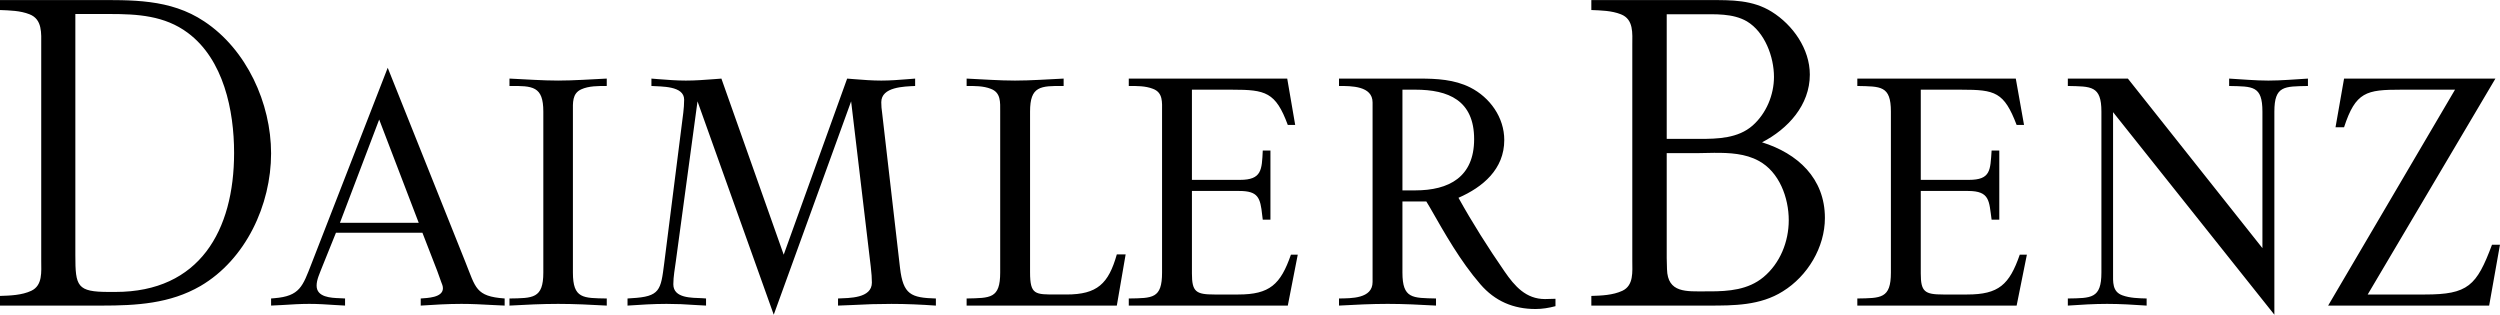
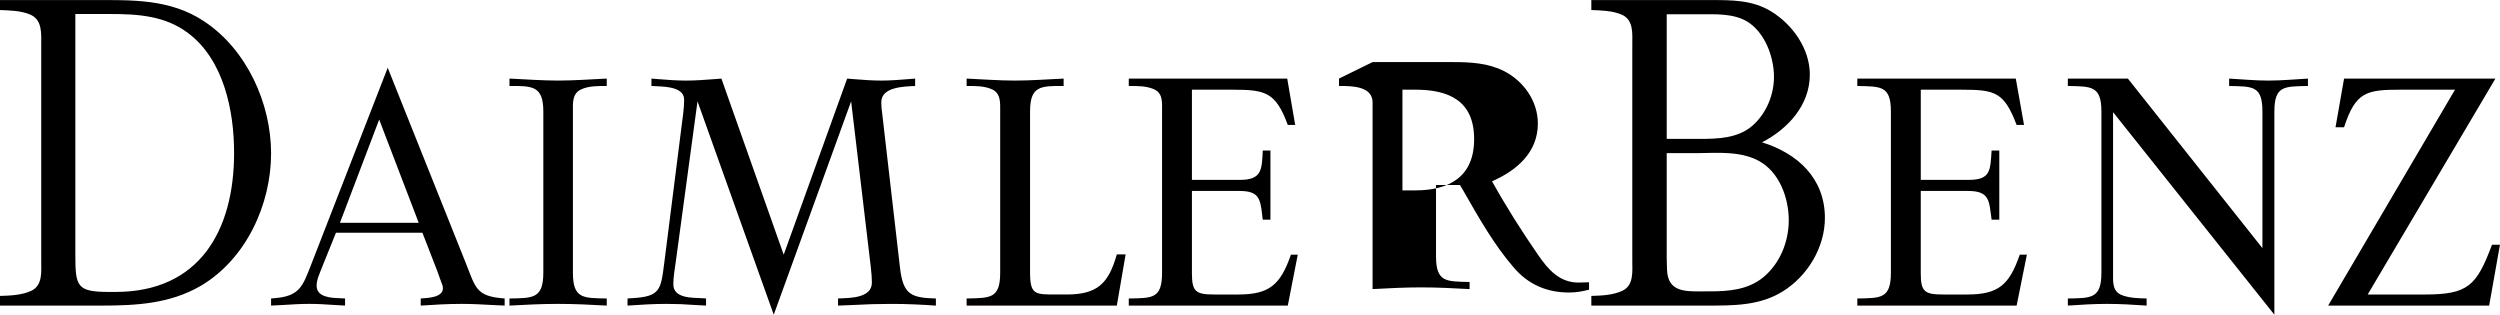
<svg xmlns="http://www.w3.org/2000/svg" xmlns:ns1="http://www.inkscape.org/namespaces/inkscape" xmlns:ns2="http://sodipodi.sourceforge.net/DTD/sodipodi-0.dtd" width="900.339" height="113.318" id="svg3013" version="1.1" ns1:version="0.48.3.1 r9886" ns2:docname="Neues Dokument 3">
  <defs id="defs3015" />
  <ns2:namedview id="base" pagecolor="#ffffff" bordercolor="#666666" borderopacity="1.0" ns1:pageopacity="0.0" ns1:pageshadow="2" ns1:zoom="0.35" ns1:cx="547.31254" ns1:cy="-152.53556" ns1:document-units="px" ns1:current-layer="layer1" showgrid="false" fit-margin-top="0" fit-margin-left="0" fit-margin-right="0" fit-margin-bottom="0" ns1:window-width="505" ns1:window-height="445" ns1:window-x="23" ns1:window-y="23" ns1:window-maximized="0" />
  <g ns1:label="Ebene 1" ns1:groupmode="layer" id="layer1" transform="translate(197.313,-266.508)">
    <g transform="matrix(4.098,0,0,4.098,-1271.814,1987.725)" id="g3037">
-       <path ns1:connector-curvature="0" d="m 22.688,57.719 0,1.094 c 1.074,0.044 2.229,0.063 3.25,0.469 1.426,0.557 1.281,2.101 1.281,3.375 l 0,23.719 c 0,1.172 0.176,2.686 -1.094,3.281 -1.025,0.483 -2.319,0.528 -3.438,0.562 l 0,1.062 11.188,0 c 3.779,0 7.494,-0.208 10.844,-2.156 4.971,-2.91 7.75,-8.913 7.75,-14.562 0,-5.513 -2.686,-11.419 -7.344,-14.5 -3.76,-2.51 -8.003,-2.344 -12.344,-2.344 l -10.094,0 z m 174.812,0 0,1.094 c 1.055,0.044 2.229,0.063 3.25,0.469 1.426,0.557 1.25,2.101 1.25,3.375 l 0,23.719 c 0,1.172 0.176,2.686 -1.094,3.281 -1.045,0.483 -2.288,0.528 -3.406,0.562 l 0,1.062 12.844,0 c 2.812,0 5.707,0 8.188,-1.562 2.725,-1.68 4.625,-4.845 4.625,-8.062 0,-4.375 -3.01,-7.097 -6.906,-8.312 2.842,-1.465 5.25,-4.083 5.25,-7.438 0,-2.817 -1.858,-5.456 -4.188,-6.906 -2.1,-1.309 -4.4,-1.281 -6.812,-1.281 l -13,0 z M 30.969,59.25 l 3.781,0 c 3.047,0 6.019,0.173 8.562,2.062 3.95,2.93 5.094,8.554 5.094,13.188 0,8.535 -3.798,15.281 -13.031,15.281 l -0.719,0 c -3.506,0 -3.688,-0.604 -3.688,-4.031 l 0,-26.5 z m 174.812,0.031 3.594,0 c 1.714,0 3.671,-0.122 5.219,0.781 1.963,1.177 2.969,3.896 2.969,6.094 0,1.982 -0.845,4.016 -2.344,5.344 -1.602,1.411 -3.827,1.469 -5.844,1.469 l -3.594,0 0,-13.688 z m -140.5,5.875 -8.375,21.531 c -0.967,2.476 -1.27,3.552 -4.062,3.781 l -0.375,0.031 0,0.781 1.25,-0.062 c 0.986,-0.063 1.971,-0.125 2.938,-0.125 0.962,0 1.901,0.061 2.844,0.125 l 1.094,0.062 0,-0.781 -0.625,-0.031 c -0.908,-0.034 -2.5,-0.096 -2.5,-1.375 0,-0.669 0.333,-1.322 0.562,-1.938 l 1.562,-3.875 9.5,0 1.625,4.188 0.438,1.219 c 0.083,0.205 0.188,0.438 0.188,0.688 0,1.045 -1.725,1.066 -2.438,1.125 l 0,0.781 c 1.484,-0.098 2.965,-0.188 4.469,-0.188 1.138,0 2.28,0.061 3.438,0.125 l 1.312,0.062 0,-0.781 c -3.203,-0.229 -3.17,-1.168 -4.312,-4 L 65.281,65.156 z m 13.375,1.188 0,0.812 c 2.559,-0.02 3.719,0.015 3.719,2.812 l 0,17.688 c 0,2.876 -1.16,2.8 -3.719,2.844 l 0,0.781 c 1.772,-0.098 3.557,-0.188 5.344,-0.188 1.777,0 3.576,0.09 5.344,0.188 l 0,-0.781 C 86.746,90.456 85.625,90.532 85.625,87.656 l 0,-17.688 c 0,-0.947 -0.095,-1.979 0.906,-2.438 0.83,-0.386 1.909,-0.375 2.812,-0.375 l 0,-0.812 C 87.576,66.422 85.777,66.562 84,66.562 c -1.768,0 -3.571,-0.141 -5.344,-0.219 z m 15.594,0 0,0.812 c 1.06,0.078 3.594,-0.043 3.594,1.5 0,0.483 -0.04,0.983 -0.094,1.438 L 95.656,86.625 c -0.381,2.964 -0.435,3.673 -3.594,3.844 L 91.625,90.5 l 0,0.781 c 1.431,-0.098 2.851,-0.188 4.281,-0.188 1.055,0 2.123,0.042 3.188,0.125 l 1.156,0.062 0,-0.781 -0.438,-0.031 C 98.714,90.415 96.656,90.5 96.656,88.938 c 0,-0.845 0.169,-1.713 0.281,-2.562 l 2.375,-17.531 8.375,23.438 8.5,-23.438 2.156,18.156 0.094,0.969 c 0.02,0.269 0.031,0.532 0.031,0.781 0,1.758 -2.522,1.691 -3.719,1.75 l 0,0.781 1.562,-0.062 c 1.431,-0.083 2.872,-0.125 4.312,-0.125 1.621,0 3.254,0.075 4.875,0.188 l 0,-0.781 c -2.739,-0.078 -3.591,-0.434 -3.938,-3.344 l -1.969,-17.062 C 119.53,69.713 119.5,69.323 119.5,68.938 c 0,-1.694 2.522,-1.723 3.719,-1.781 l 0,-0.812 -0.781,0.062 c -0.981,0.078 -1.956,0.156 -2.938,0.156 -0.986,0 -2.007,-0.078 -2.969,-0.156 l -0.781,-0.062 -6.969,19.344 -6.844,-19.344 -0.812,0.062 c -1.025,0.078 -2.049,0.156 -3.094,0.156 -0.996,0 -1.999,-0.078 -3,-0.156 L 94.25,66.344 z m 34.625,0 0,0.812 c 0.869,0 1.831,-0.015 2.656,0.312 1.123,0.42 1.031,1.479 1.031,2.5 l 0,17.688 c 0,2.876 -1.085,2.785 -3.688,2.844 l 0,0.781 16.5,0 0.969,-5.625 -0.969,0 c -0.913,3.232 -2.157,4.406 -5.531,4.406 l -1.094,0 c -2.349,0 -2.906,0.048 -2.906,-2.438 l 0,-17.656 c 0,-2.798 1.124,-2.832 3.688,-2.812 l 0,-0.812 c -1.768,0.078 -3.566,0.219 -5.344,0.219 -1.768,0 -3.54,-0.141 -5.312,-0.219 z m 17.812,0 0,0.812 c 0.874,0 1.826,-0.015 2.656,0.312 1.123,0.42 1,1.479 1,2.5 l 0,17.688 c 0,2.876 -1.049,2.8 -3.656,2.844 l 0,0.781 17.469,0 1.094,-5.594 -0.75,0 c -1.138,3.276 -2.334,4.375 -5.781,4.375 l -2.625,0 c -2.041,0 -2.469,-0.306 -2.469,-2.312 l 0,-9.062 5.188,0 c 2.085,0 2.326,0.728 2.531,2.656 l 0.062,0.5 0.844,0 0,-7.594 -0.844,0 c -0.098,2.119 -0.107,3.219 -2.5,3.219 l -5.281,0 0,-9.906 4.438,0 c 3.643,0 4.761,0.257 6.094,3.875 l 0.812,0 -0.875,-5.094 -17.406,0 z m 23.094,0 0,0.812 c 1.328,0 3.688,-0.019 3.688,1.812 l 0,1 0,17.688 0,1.031 c 0,1.851 -2.359,1.788 -3.688,1.812 l 0,0.781 c 1.777,-0.098 3.566,-0.188 5.344,-0.188 1.777,0 3.535,0.09 5.312,0.188 l 0,-0.781 c -2.583,-0.059 -3.688,0.032 -3.688,-2.844 l 0,-7.812 2.625,0 0.375,0.625 c 1.675,2.93 3.346,5.905 5.562,8.469 1.597,1.851 3.616,2.719 6.062,2.719 0.747,0 1.47,-0.122 2.188,-0.312 l 0,-0.812 c -0.386,0.019 -0.77,0.031 -1.156,0.031 -2.08,0 -3.319,-1.405 -4.438,-3.031 -1.812,-2.622 -3.52,-5.32 -5.062,-8.094 2.681,-1.172 5.031,-3.146 5.031,-6.344 0,-2.485 -1.572,-4.683 -3.75,-5.781 -1.738,-0.869 -3.668,-0.969 -5.562,-0.969 l -8.844,0 z m 56.938,0 0,0.812 c 2.563,0.059 3.688,-0.054 3.688,2.812 l 0,17.688 c 0,2.876 -1.104,2.8 -3.688,2.844 l 0,0.781 17.5,0 1.125,-5.594 -0.781,0 c -1.143,3.296 -2.31,4.375 -5.781,4.375 l -2.625,0 c -2.041,0 -2.469,-0.306 -2.469,-2.312 l 0,-9.062 5.188,0 c 2.427,0 2.306,1.11 2.594,3.156 l 0.844,0 0,-7.594 -0.844,0 c -0.151,2.139 -0.073,3.219 -2.5,3.219 l -5.281,0 0,-9.906 4.469,0 c 3.706,0 4.681,0.257 6.062,3.875 l 0.812,0 -0.906,-5.094 -17.406,0 z m 23.125,0 0,0.812 c 2.549,0.059 3.688,-0.054 3.688,2.812 l 0,17.688 c 0,2.876 -1.124,2.8 -3.688,2.844 l 0,0.781 c 1.445,-0.098 2.867,-0.188 4.312,-0.188 1.445,0 2.894,0.09 4.344,0.188 l 0,-0.781 c -0.884,-0.024 -1.826,-0.041 -2.656,-0.344 -1.138,-0.405 -1.031,-1.475 -1.031,-2.5 l 0,-17.625 17.719,22.25 0,-22.312 c 0,-2.866 1.105,-2.754 3.688,-2.812 l 0,-0.812 c -1.445,0.078 -2.898,0.219 -4.344,0.219 -1.445,0 -2.892,-0.141 -4.312,-0.219 l 0,0.812 c 2.583,0.059 3.656,-0.054 3.656,2.812 l 0,15 -14.781,-18.625 -6.594,0 z m 30.344,0 -0.938,5.344 0.938,0 c 1.27,-3.892 2.451,-4.125 6.25,-4.125 l 5.938,0 -13.938,23.719 17.688,0 1.188,-6.688 -0.875,0 c -1.694,4.526 -2.634,5.469 -7.375,5.469 l -6.281,0 14.031,-23.719 -16.625,0 z M 176.75,67.562 l 1.406,0 c 3.643,0 6.469,1.175 6.469,5.438 0,4.165 -2.768,5.625 -6.469,5.625 l -1.406,0 0,-11.062 z m -112.406,3.281 4.344,11.344 -8.656,0 4.312,-11.344 z M 211.031,74.5 c 1.67,-0.009 3.383,0.08 4.844,0.875 2.275,1.216 3.312,4.061 3.312,6.531 0,2.349 -0.95,4.731 -2.781,6.25 -1.68,1.392 -3.807,1.562 -5.906,1.562 l -0.438,0 c -2.1,0 -4.186,0.204 -4.25,-2.438 l -0.031,-1.219 0,-11.531 3.594,0 c 0.533,0 1.1,-0.028 1.656,-0.031 z" transform="matrix(0.8,0,0,0.8,244.049,-466.183)" id="path7" style="fill:#000000;fill-opacity:1;fill-rule:evenodd;stroke:none" />
+       <path ns1:connector-curvature="0" d="m 22.688,57.719 0,1.094 c 1.074,0.044 2.229,0.063 3.25,0.469 1.426,0.557 1.281,2.101 1.281,3.375 l 0,23.719 c 0,1.172 0.176,2.686 -1.094,3.281 -1.025,0.483 -2.319,0.528 -3.438,0.562 l 0,1.062 11.188,0 c 3.779,0 7.494,-0.208 10.844,-2.156 4.971,-2.91 7.75,-8.913 7.75,-14.562 0,-5.513 -2.686,-11.419 -7.344,-14.5 -3.76,-2.51 -8.003,-2.344 -12.344,-2.344 l -10.094,0 z m 174.812,0 0,1.094 c 1.055,0.044 2.229,0.063 3.25,0.469 1.426,0.557 1.25,2.101 1.25,3.375 l 0,23.719 c 0,1.172 0.176,2.686 -1.094,3.281 -1.045,0.483 -2.288,0.528 -3.406,0.562 l 0,1.062 12.844,0 c 2.812,0 5.707,0 8.188,-1.562 2.725,-1.68 4.625,-4.845 4.625,-8.062 0,-4.375 -3.01,-7.097 -6.906,-8.312 2.842,-1.465 5.25,-4.083 5.25,-7.438 0,-2.817 -1.858,-5.456 -4.188,-6.906 -2.1,-1.309 -4.4,-1.281 -6.812,-1.281 l -13,0 z M 30.969,59.25 l 3.781,0 c 3.047,0 6.019,0.173 8.562,2.062 3.95,2.93 5.094,8.554 5.094,13.188 0,8.535 -3.798,15.281 -13.031,15.281 l -0.719,0 c -3.506,0 -3.688,-0.604 -3.688,-4.031 l 0,-26.5 z m 174.812,0.031 3.594,0 c 1.714,0 3.671,-0.122 5.219,0.781 1.963,1.177 2.969,3.896 2.969,6.094 0,1.982 -0.845,4.016 -2.344,5.344 -1.602,1.411 -3.827,1.469 -5.844,1.469 l -3.594,0 0,-13.688 z m -140.5,5.875 -8.375,21.531 c -0.967,2.476 -1.27,3.552 -4.062,3.781 l -0.375,0.031 0,0.781 1.25,-0.062 c 0.986,-0.063 1.971,-0.125 2.938,-0.125 0.962,0 1.901,0.061 2.844,0.125 l 1.094,0.062 0,-0.781 -0.625,-0.031 c -0.908,-0.034 -2.5,-0.096 -2.5,-1.375 0,-0.669 0.333,-1.322 0.562,-1.938 l 1.562,-3.875 9.5,0 1.625,4.188 0.438,1.219 c 0.083,0.205 0.188,0.438 0.188,0.688 0,1.045 -1.725,1.066 -2.438,1.125 l 0,0.781 c 1.484,-0.098 2.965,-0.188 4.469,-0.188 1.138,0 2.28,0.061 3.438,0.125 l 1.312,0.062 0,-0.781 c -3.203,-0.229 -3.17,-1.168 -4.312,-4 L 65.281,65.156 z m 13.375,1.188 0,0.812 c 2.559,-0.02 3.719,0.015 3.719,2.812 l 0,17.688 c 0,2.876 -1.16,2.8 -3.719,2.844 l 0,0.781 c 1.772,-0.098 3.557,-0.188 5.344,-0.188 1.777,0 3.576,0.09 5.344,0.188 l 0,-0.781 C 86.746,90.456 85.625,90.532 85.625,87.656 l 0,-17.688 c 0,-0.947 -0.095,-1.979 0.906,-2.438 0.83,-0.386 1.909,-0.375 2.812,-0.375 l 0,-0.812 C 87.576,66.422 85.777,66.562 84,66.562 c -1.768,0 -3.571,-0.141 -5.344,-0.219 z m 15.594,0 0,0.812 c 1.06,0.078 3.594,-0.043 3.594,1.5 0,0.483 -0.04,0.983 -0.094,1.438 L 95.656,86.625 c -0.381,2.964 -0.435,3.673 -3.594,3.844 L 91.625,90.5 l 0,0.781 c 1.431,-0.098 2.851,-0.188 4.281,-0.188 1.055,0 2.123,0.042 3.188,0.125 l 1.156,0.062 0,-0.781 -0.438,-0.031 C 98.714,90.415 96.656,90.5 96.656,88.938 c 0,-0.845 0.169,-1.713 0.281,-2.562 l 2.375,-17.531 8.375,23.438 8.5,-23.438 2.156,18.156 0.094,0.969 c 0.02,0.269 0.031,0.532 0.031,0.781 0,1.758 -2.522,1.691 -3.719,1.75 l 0,0.781 1.562,-0.062 c 1.431,-0.083 2.872,-0.125 4.312,-0.125 1.621,0 3.254,0.075 4.875,0.188 l 0,-0.781 c -2.739,-0.078 -3.591,-0.434 -3.938,-3.344 l -1.969,-17.062 C 119.53,69.713 119.5,69.323 119.5,68.938 c 0,-1.694 2.522,-1.723 3.719,-1.781 l 0,-0.812 -0.781,0.062 c -0.981,0.078 -1.956,0.156 -2.938,0.156 -0.986,0 -2.007,-0.078 -2.969,-0.156 l -0.781,-0.062 -6.969,19.344 -6.844,-19.344 -0.812,0.062 c -1.025,0.078 -2.049,0.156 -3.094,0.156 -0.996,0 -1.999,-0.078 -3,-0.156 L 94.25,66.344 z m 34.625,0 0,0.812 c 0.869,0 1.831,-0.015 2.656,0.312 1.123,0.42 1.031,1.479 1.031,2.5 l 0,17.688 c 0,2.876 -1.085,2.785 -3.688,2.844 l 0,0.781 16.5,0 0.969,-5.625 -0.969,0 c -0.913,3.232 -2.157,4.406 -5.531,4.406 l -1.094,0 c -2.349,0 -2.906,0.048 -2.906,-2.438 l 0,-17.656 c 0,-2.798 1.124,-2.832 3.688,-2.812 l 0,-0.812 c -1.768,0.078 -3.566,0.219 -5.344,0.219 -1.768,0 -3.54,-0.141 -5.312,-0.219 z m 17.812,0 0,0.812 c 0.874,0 1.826,-0.015 2.656,0.312 1.123,0.42 1,1.479 1,2.5 l 0,17.688 c 0,2.876 -1.049,2.8 -3.656,2.844 l 0,0.781 17.469,0 1.094,-5.594 -0.75,0 c -1.138,3.276 -2.334,4.375 -5.781,4.375 l -2.625,0 c -2.041,0 -2.469,-0.306 -2.469,-2.312 l 0,-9.062 5.188,0 c 2.085,0 2.326,0.728 2.531,2.656 l 0.062,0.5 0.844,0 0,-7.594 -0.844,0 c -0.098,2.119 -0.107,3.219 -2.5,3.219 l -5.281,0 0,-9.906 4.438,0 c 3.643,0 4.761,0.257 6.094,3.875 l 0.812,0 -0.875,-5.094 -17.406,0 z m 23.094,0 0,0.812 c 1.328,0 3.688,-0.019 3.688,1.812 l 0,1 0,17.688 0,1.031 l 0,0.781 c 1.777,-0.098 3.566,-0.188 5.344,-0.188 1.777,0 3.535,0.09 5.312,0.188 l 0,-0.781 c -2.583,-0.059 -3.688,0.032 -3.688,-2.844 l 0,-7.812 2.625,0 0.375,0.625 c 1.675,2.93 3.346,5.905 5.562,8.469 1.597,1.851 3.616,2.719 6.062,2.719 0.747,0 1.47,-0.122 2.188,-0.312 l 0,-0.812 c -0.386,0.019 -0.77,0.031 -1.156,0.031 -2.08,0 -3.319,-1.405 -4.438,-3.031 -1.812,-2.622 -3.52,-5.32 -5.062,-8.094 2.681,-1.172 5.031,-3.146 5.031,-6.344 0,-2.485 -1.572,-4.683 -3.75,-5.781 -1.738,-0.869 -3.668,-0.969 -5.562,-0.969 l -8.844,0 z m 56.938,0 0,0.812 c 2.563,0.059 3.688,-0.054 3.688,2.812 l 0,17.688 c 0,2.876 -1.104,2.8 -3.688,2.844 l 0,0.781 17.5,0 1.125,-5.594 -0.781,0 c -1.143,3.296 -2.31,4.375 -5.781,4.375 l -2.625,0 c -2.041,0 -2.469,-0.306 -2.469,-2.312 l 0,-9.062 5.188,0 c 2.427,0 2.306,1.11 2.594,3.156 l 0.844,0 0,-7.594 -0.844,0 c -0.151,2.139 -0.073,3.219 -2.5,3.219 l -5.281,0 0,-9.906 4.469,0 c 3.706,0 4.681,0.257 6.062,3.875 l 0.812,0 -0.906,-5.094 -17.406,0 z m 23.125,0 0,0.812 c 2.549,0.059 3.688,-0.054 3.688,2.812 l 0,17.688 c 0,2.876 -1.124,2.8 -3.688,2.844 l 0,0.781 c 1.445,-0.098 2.867,-0.188 4.312,-0.188 1.445,0 2.894,0.09 4.344,0.188 l 0,-0.781 c -0.884,-0.024 -1.826,-0.041 -2.656,-0.344 -1.138,-0.405 -1.031,-1.475 -1.031,-2.5 l 0,-17.625 17.719,22.25 0,-22.312 c 0,-2.866 1.105,-2.754 3.688,-2.812 l 0,-0.812 c -1.445,0.078 -2.898,0.219 -4.344,0.219 -1.445,0 -2.892,-0.141 -4.312,-0.219 l 0,0.812 c 2.583,0.059 3.656,-0.054 3.656,2.812 l 0,15 -14.781,-18.625 -6.594,0 z m 30.344,0 -0.938,5.344 0.938,0 c 1.27,-3.892 2.451,-4.125 6.25,-4.125 l 5.938,0 -13.938,23.719 17.688,0 1.188,-6.688 -0.875,0 c -1.694,4.526 -2.634,5.469 -7.375,5.469 l -6.281,0 14.031,-23.719 -16.625,0 z M 176.75,67.562 l 1.406,0 c 3.643,0 6.469,1.175 6.469,5.438 0,4.165 -2.768,5.625 -6.469,5.625 l -1.406,0 0,-11.062 z m -112.406,3.281 4.344,11.344 -8.656,0 4.312,-11.344 z M 211.031,74.5 c 1.67,-0.009 3.383,0.08 4.844,0.875 2.275,1.216 3.312,4.061 3.312,6.531 0,2.349 -0.95,4.731 -2.781,6.25 -1.68,1.392 -3.807,1.562 -5.906,1.562 l -0.438,0 c -2.1,0 -4.186,0.204 -4.25,-2.438 l -0.031,-1.219 0,-11.531 3.594,0 c 0.533,0 1.1,-0.028 1.656,-0.031 z" transform="matrix(0.8,0,0,0.8,244.049,-466.183)" id="path7" style="fill:#000000;fill-opacity:1;fill-rule:evenodd;stroke:none" />
    </g>
  </g>
</svg>